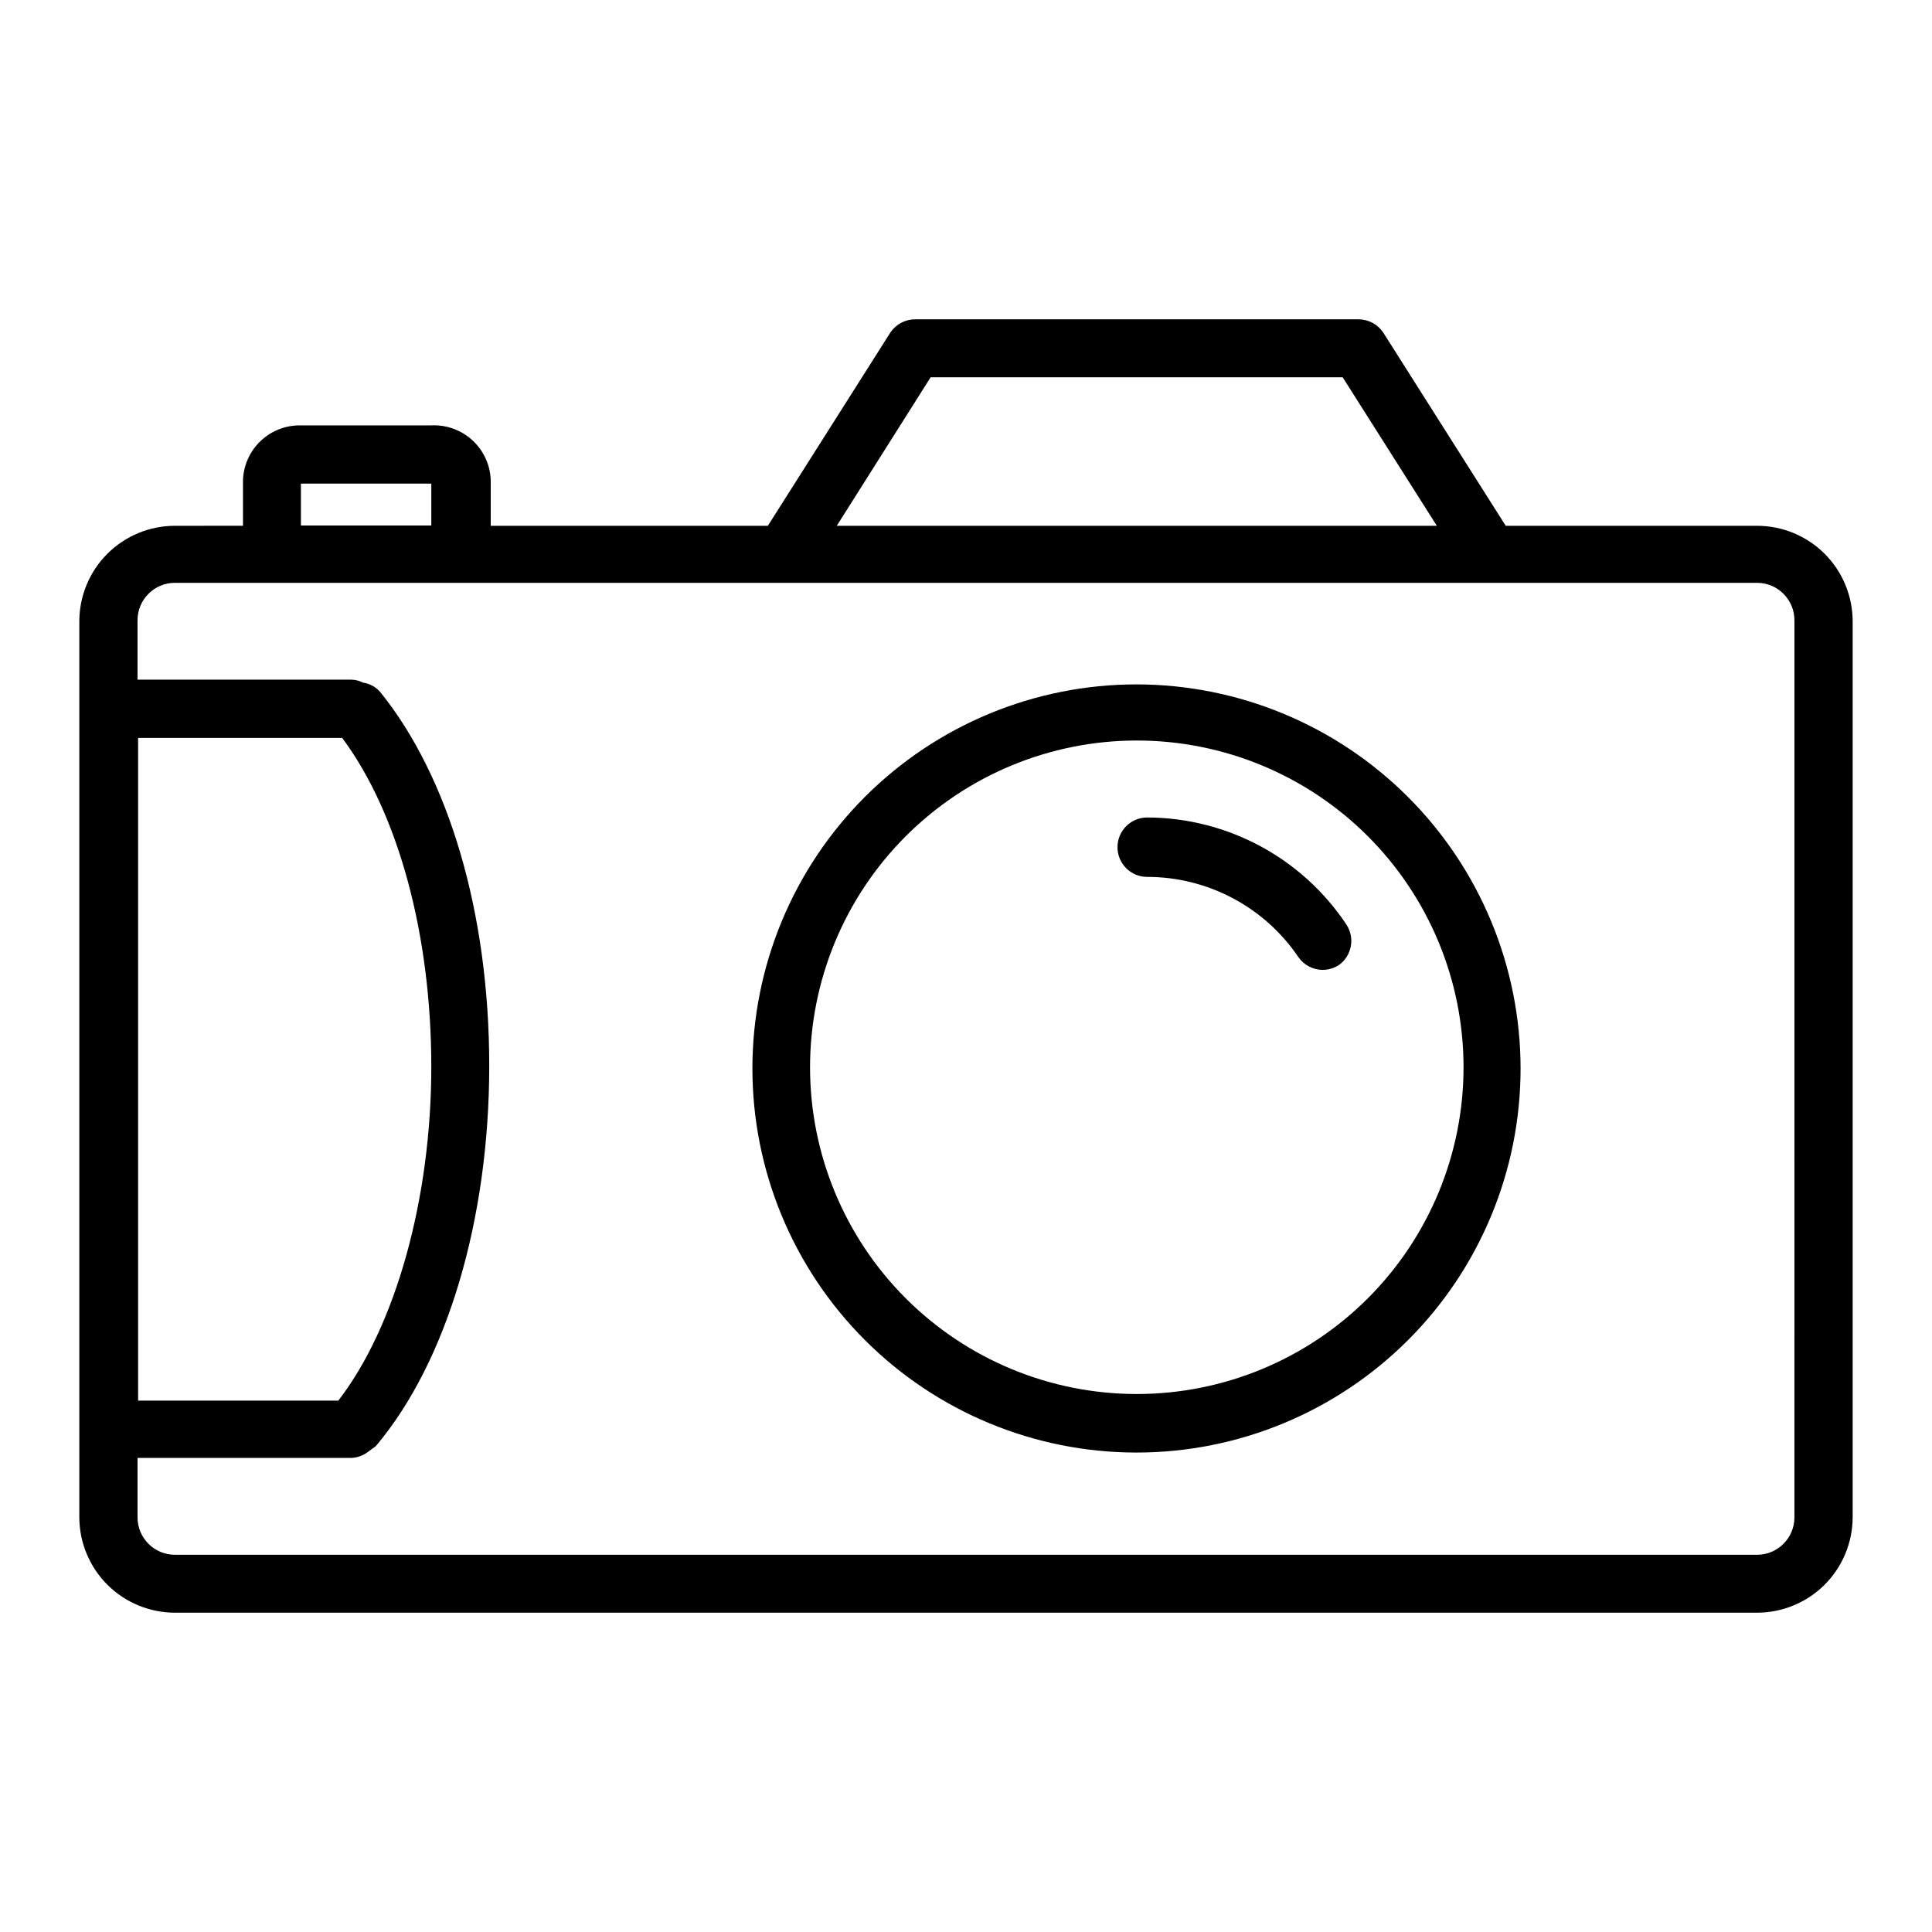
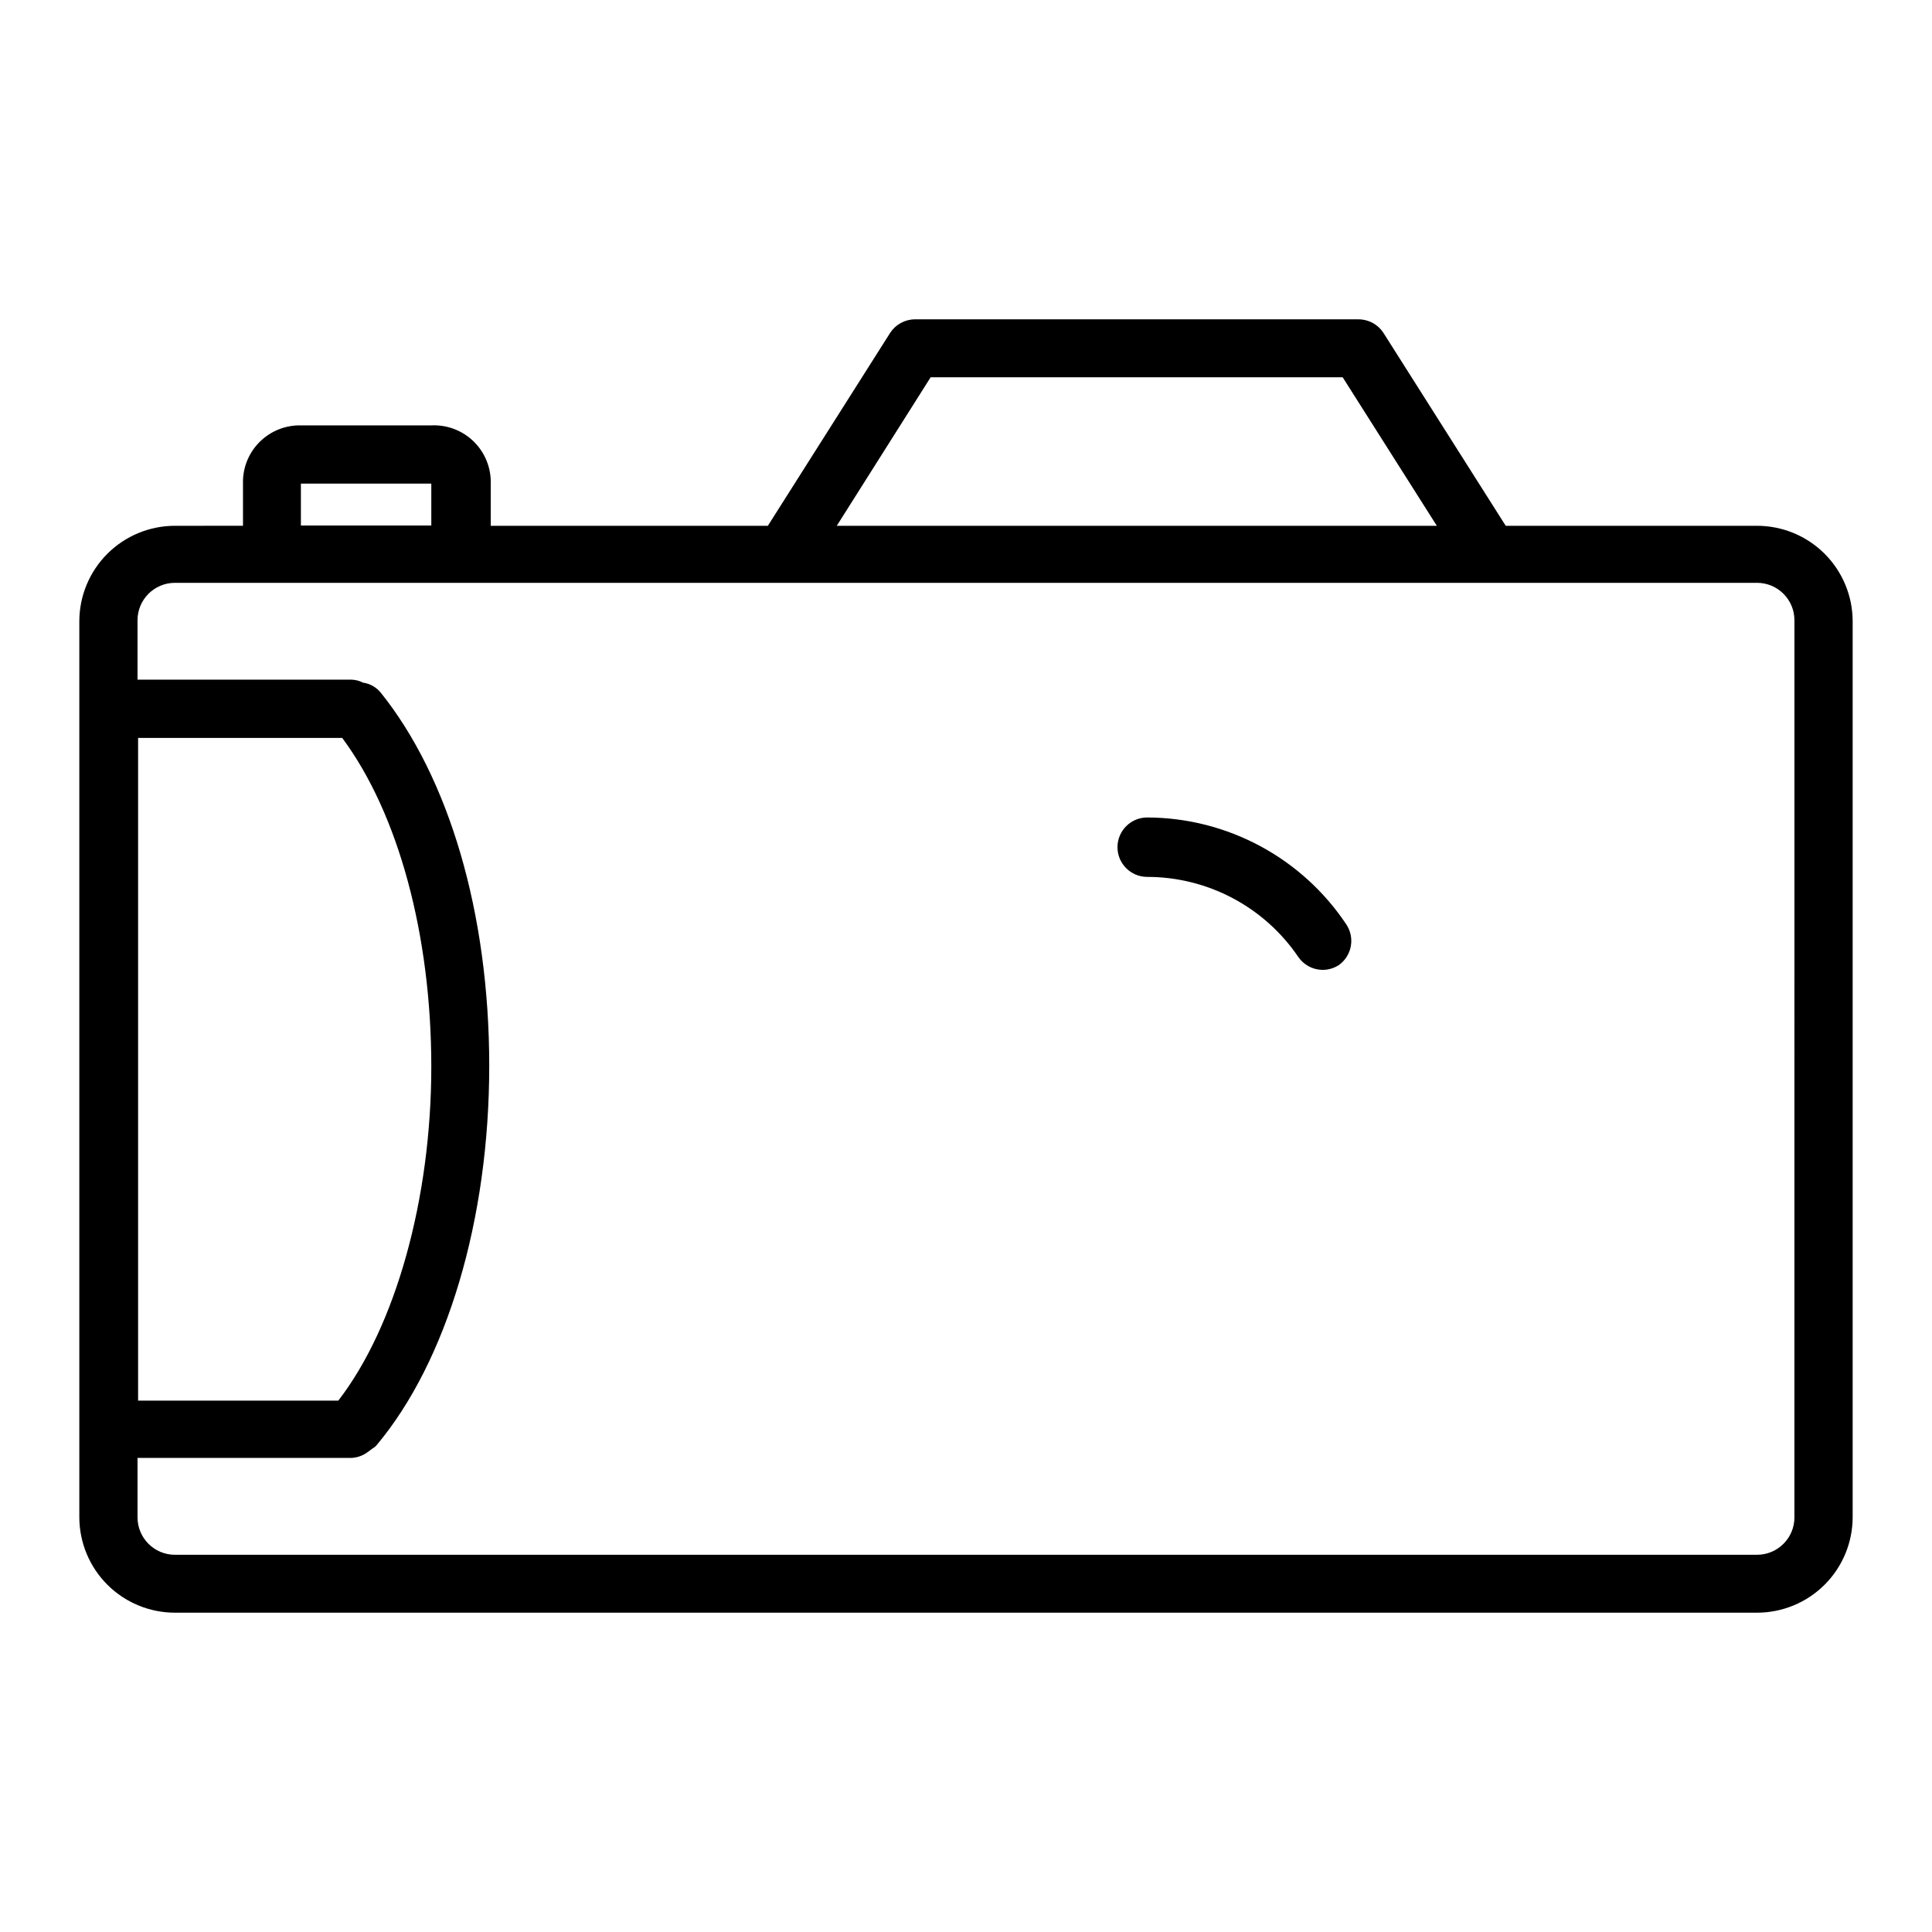
<svg xmlns="http://www.w3.org/2000/svg" fill="#000000" width="800px" height="800px" version="1.1" viewBox="144 144 512 512">
  <g>
    <path d="m609.63 283.34h-66.598l-32.434-51.168h0.004c-1.449-2.199-3.902-3.531-6.535-3.543h-117.61c-2.633 0.012-5.082 1.344-6.531 3.543l-32.434 51.168h-73.445v-12.125c-0.145-4.016-1.891-7.809-4.848-10.531-2.957-2.719-6.883-4.144-10.898-3.953h-34.559c-3.945-0.086-7.769 1.387-10.641 4.098-2.875 2.711-4.562 6.441-4.707 10.387v12.121l-18.027 0.004c-6.711 0-13.145 2.66-17.898 7.394-4.75 4.738-7.43 11.164-7.449 17.875v237.5c0.02 6.711 2.699 13.137 7.449 17.875 4.754 4.734 11.188 7.394 17.898 7.394h419.26c6.711 0 13.145-2.66 17.898-7.394 4.75-4.738 7.43-11.164 7.449-17.875v-237.5c-0.02-6.711-2.699-13.137-7.449-17.875-4.754-4.734-11.188-7.394-17.898-7.394zm-219-39.359h109.19l24.953 39.359h-159.02zm-166.89 28.18h34.559v11.098l-34.559 0.004zm395.8 273.95h0.004c0 5.481-4.441 9.922-9.922 9.922h-419.26c-5.481 0-9.918-4.441-9.918-9.922v-15.742h56.598c1.367-0.051 2.695-0.461 3.859-1.18l0.789-0.551 0.945-0.707s0.789-0.473 1.102-0.867c18.734-22.277 29.914-59.906 29.914-100.61-0.004-40.699-10.789-76.516-28.738-98.875-1.176-1.457-2.863-2.414-4.723-2.676-0.973-0.508-2.051-0.777-3.148-0.785h-56.598v-15.746c0-5.477 4.438-9.918 9.918-9.918h419.26c5.481 0 9.922 4.441 9.922 9.918zm-384.86-206.56c14.879 19.996 23.617 52.191 23.617 87.145s-9.445 68.801-24.641 88.48h-53.059v-175.62z" />
-     <path d="m445.26 325.37c-27-0.02-52.902 10.688-72.004 29.766-19.105 19.082-29.844 44.969-29.859 71.969-0.016 27 10.699 52.898 29.785 71.996 19.082 19.102 44.973 29.832 71.973 29.84 27 0.008 52.898-10.715 71.992-29.801 19.094-19.09 29.82-44.984 29.82-71.984-0.02-26.973-10.738-52.84-29.809-71.922-19.066-19.082-44.922-29.82-71.898-29.863zm0 188.06c-22.965 0-44.988-9.121-61.23-25.363-16.238-16.238-25.359-38.262-25.359-61.227 0-22.969 9.121-44.992 25.359-61.23 16.242-16.242 38.266-25.363 61.23-25.363 22.965 0 44.992 9.121 61.23 25.363 16.238 16.238 25.363 38.262 25.363 61.23 0 22.965-9.125 44.988-25.363 61.227-16.238 16.242-38.266 25.363-61.23 25.363z" />
-     <path d="m448.02 360.64c-4.348 0-7.875 3.527-7.875 7.875 0 4.348 3.527 7.871 7.875 7.871 16.051 0.004 31.062 7.965 40.066 21.254 1.453 2.094 3.828 3.356 6.375 3.387 1.535 0.008 3.043-0.43 4.332-1.262 3.441-2.441 4.344-7.164 2.047-10.707-11.754-17.699-31.574-28.359-52.82-28.418z" />
+     <path d="m448.02 360.64c-4.348 0-7.875 3.527-7.875 7.875 0 4.348 3.527 7.871 7.875 7.871 16.051 0.004 31.062 7.965 40.066 21.254 1.453 2.094 3.828 3.356 6.375 3.387 1.535 0.008 3.043-0.43 4.332-1.262 3.441-2.441 4.344-7.164 2.047-10.707-11.754-17.699-31.574-28.359-52.82-28.418" />
  </g>
</svg>